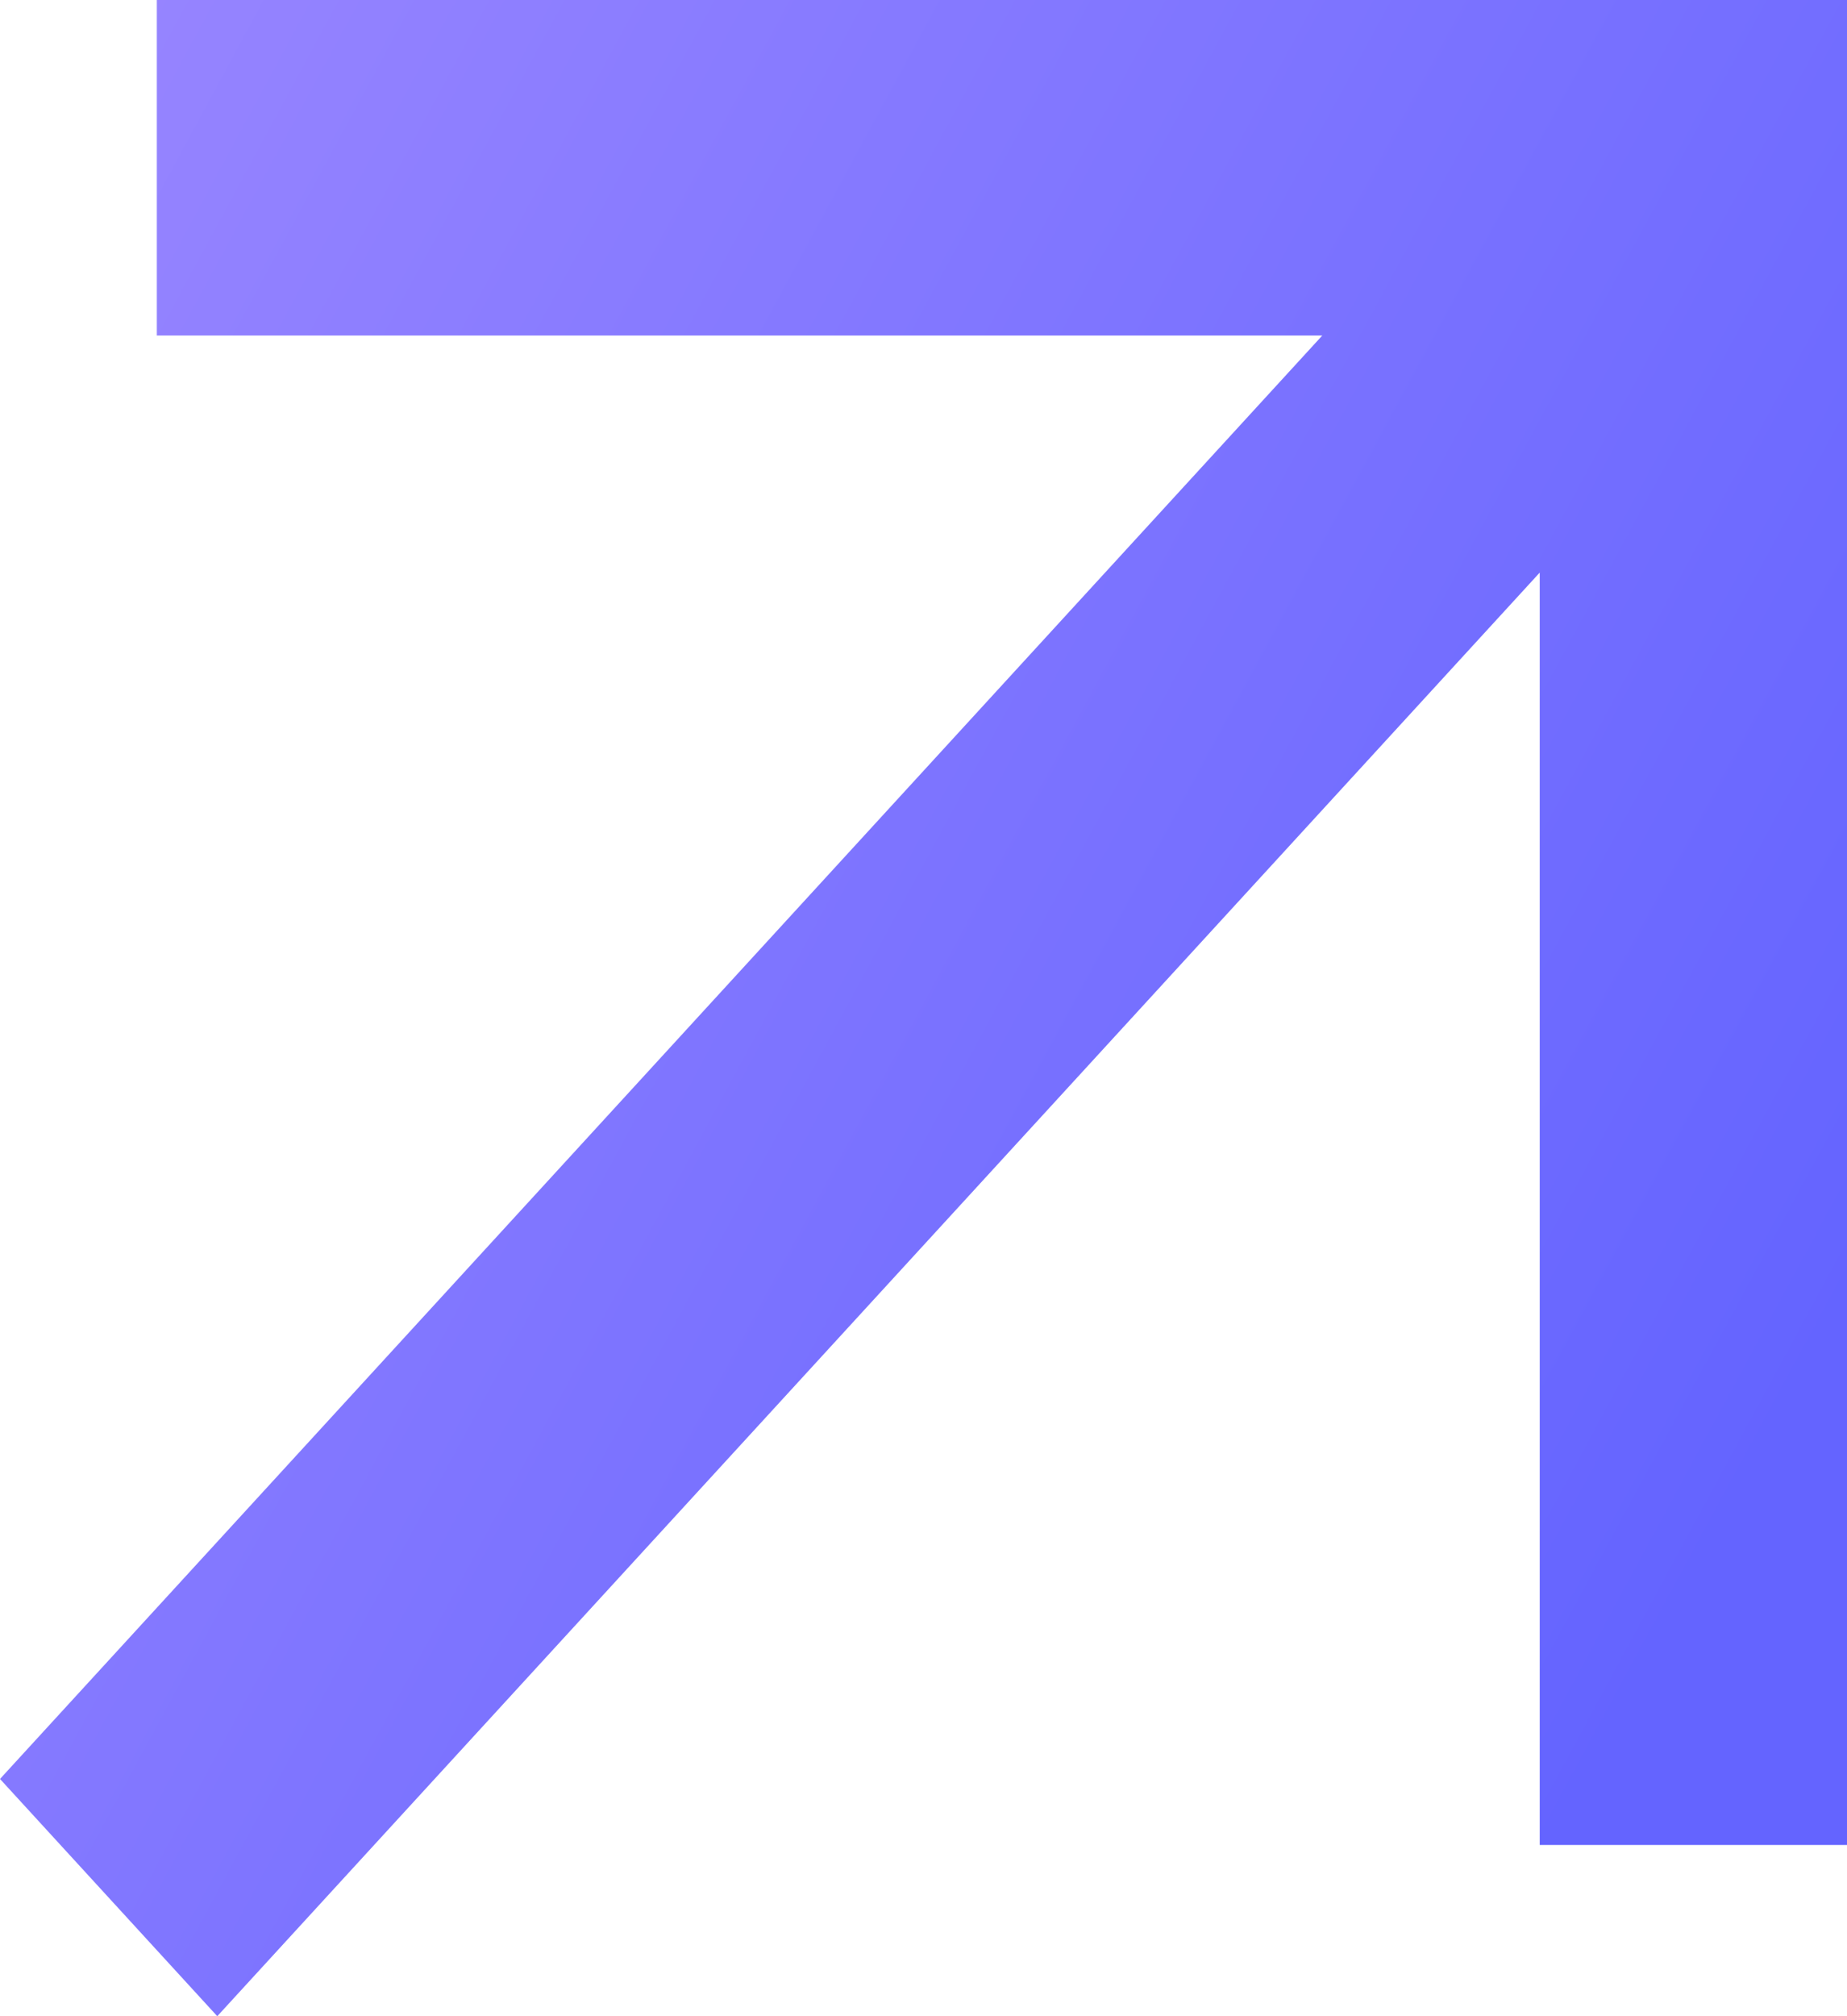
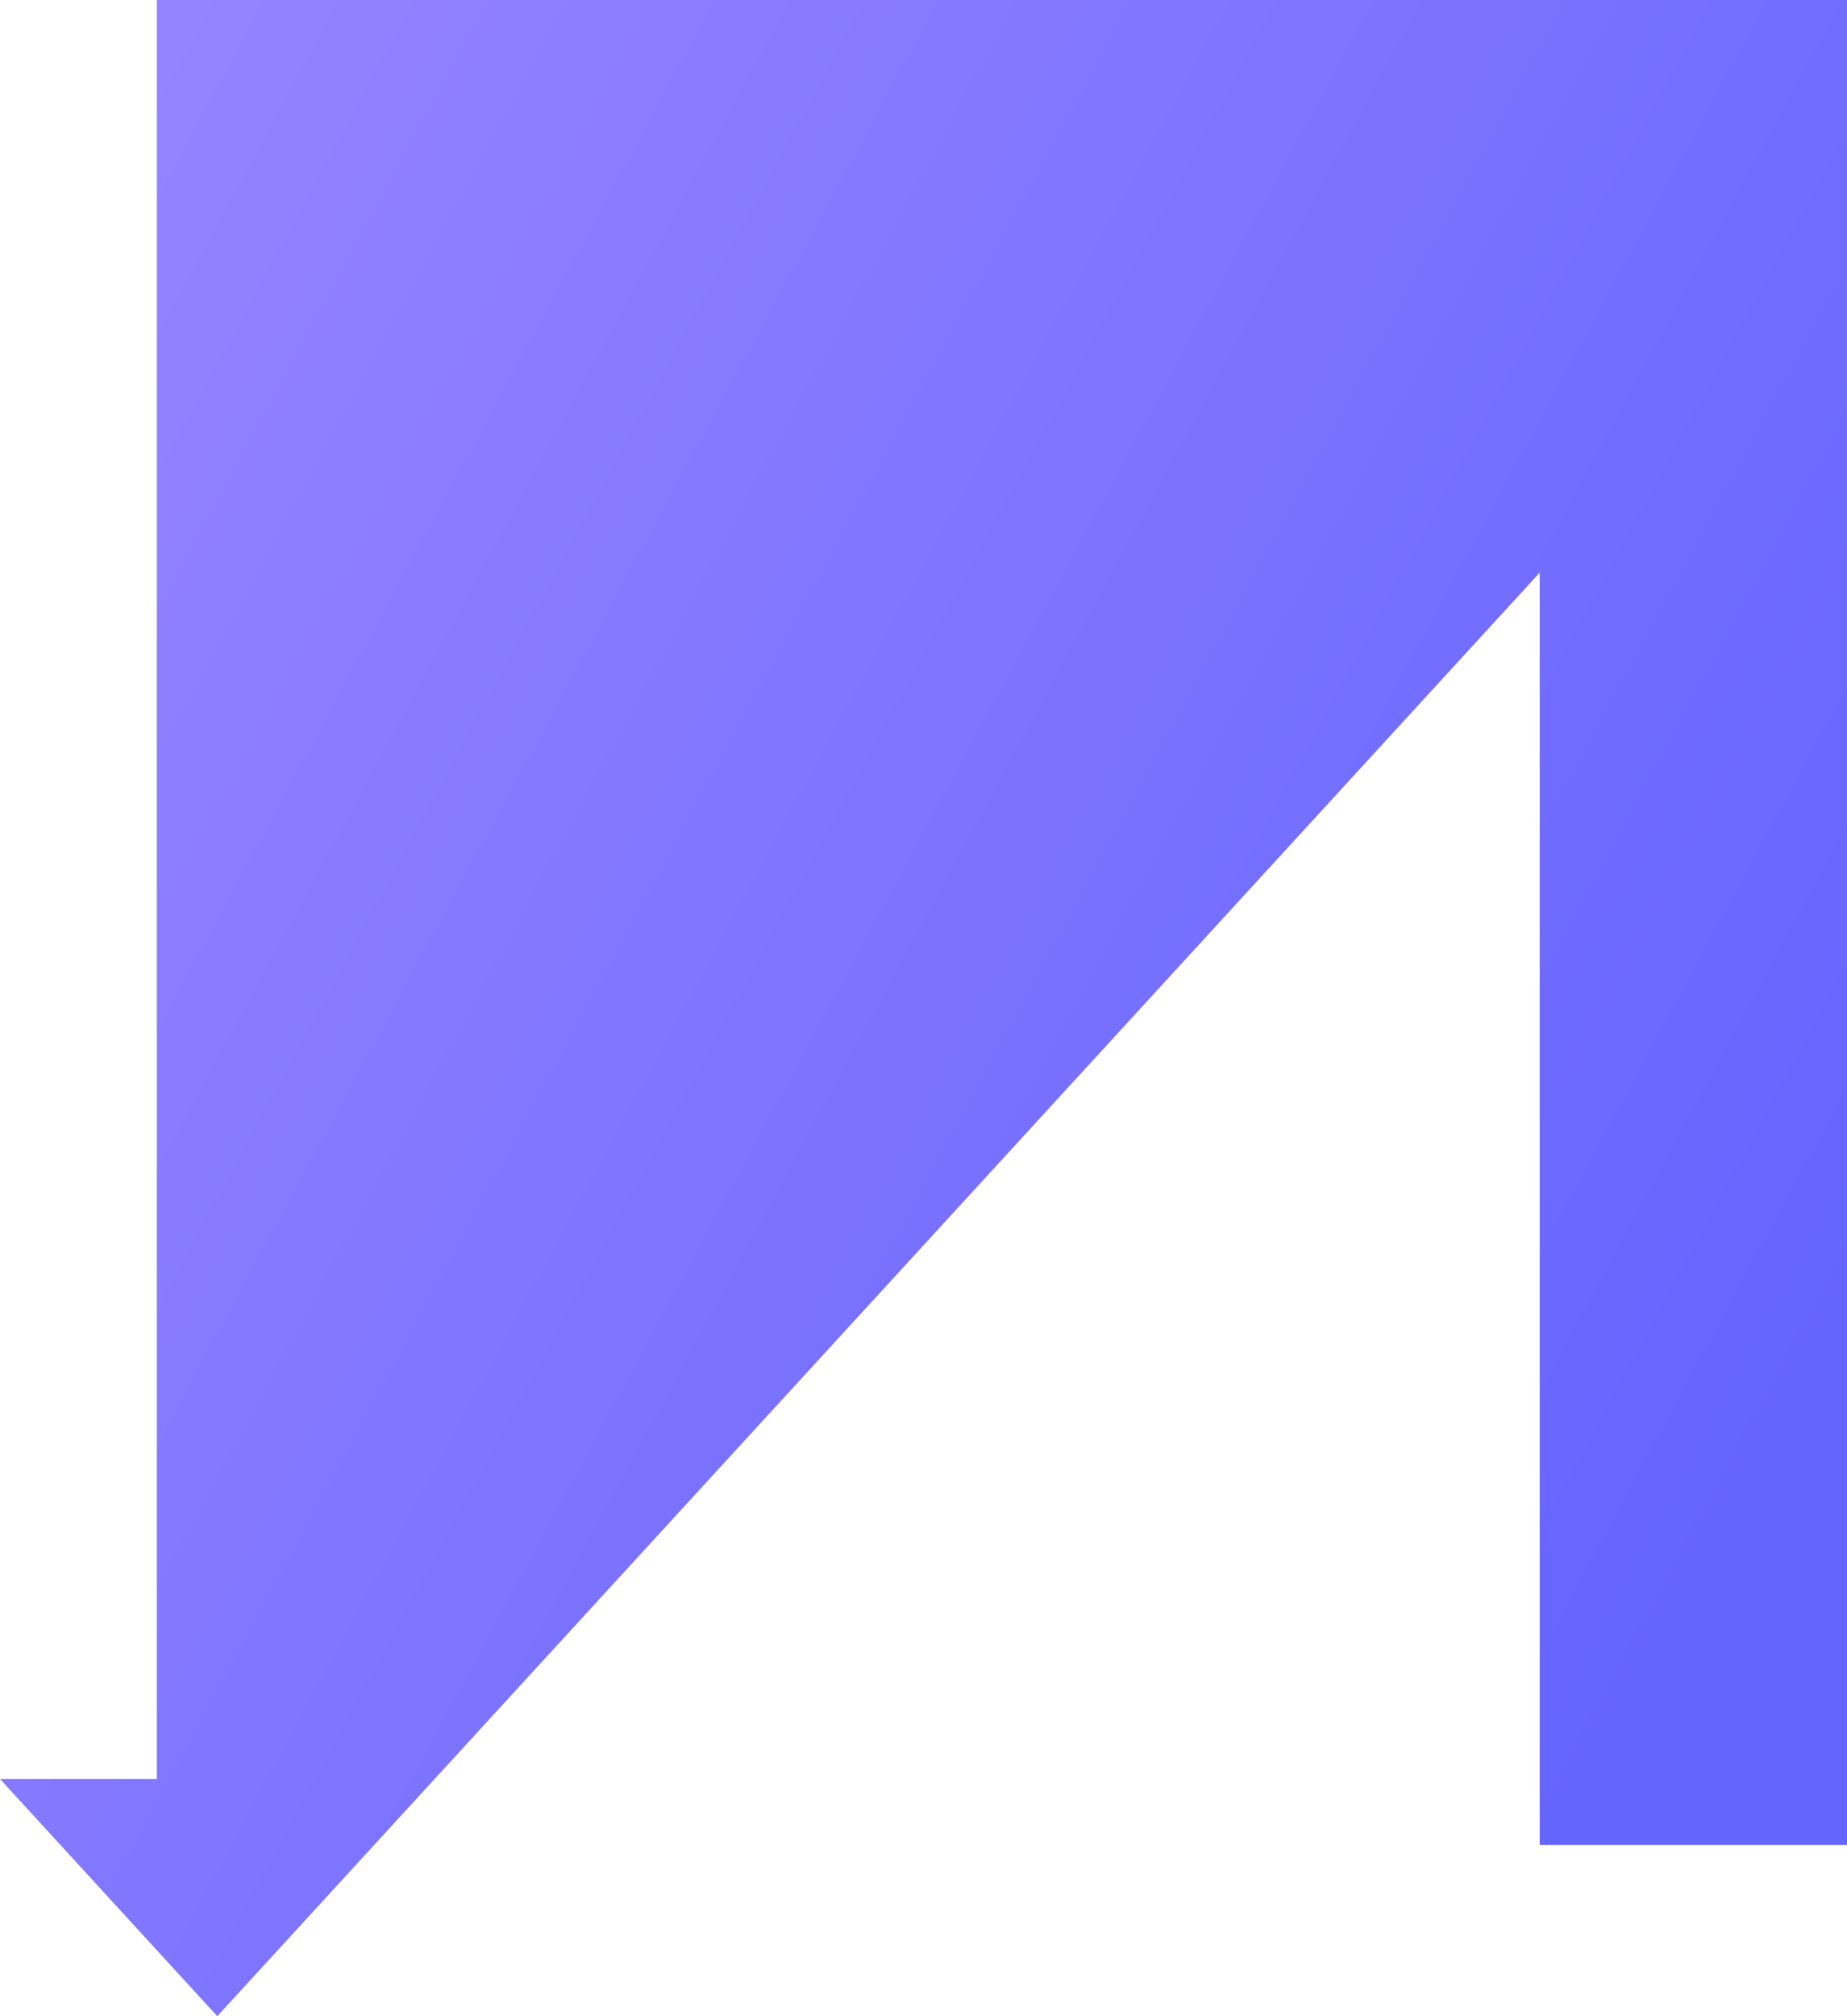
<svg xmlns="http://www.w3.org/2000/svg" width="11" height="12" viewBox="0 0 11 12" fill="none">
-   <path d="M9.17 3.408L1.294 12L0 10.588L7.875 1.997H0.934V0H11V10.981H9.17V3.408Z" fill="url(#paint0_linear_1577_10914)" />
+   <path d="M9.17 3.408L1.294 12L0 10.588H0.934V0H11V10.981H9.17V3.408Z" fill="url(#paint0_linear_1577_10914)" />
  <defs>
    <linearGradient id="paint0_linear_1577_10914" x1="-8.072" y1="-22.222" x2="24.403" y2="-4.645" gradientUnits="userSpaceOnUse">
      <stop stop-color="#DFB3FF" />
      <stop offset="0.841" stop-color="#6464FF" />
    </linearGradient>
  </defs>
</svg>